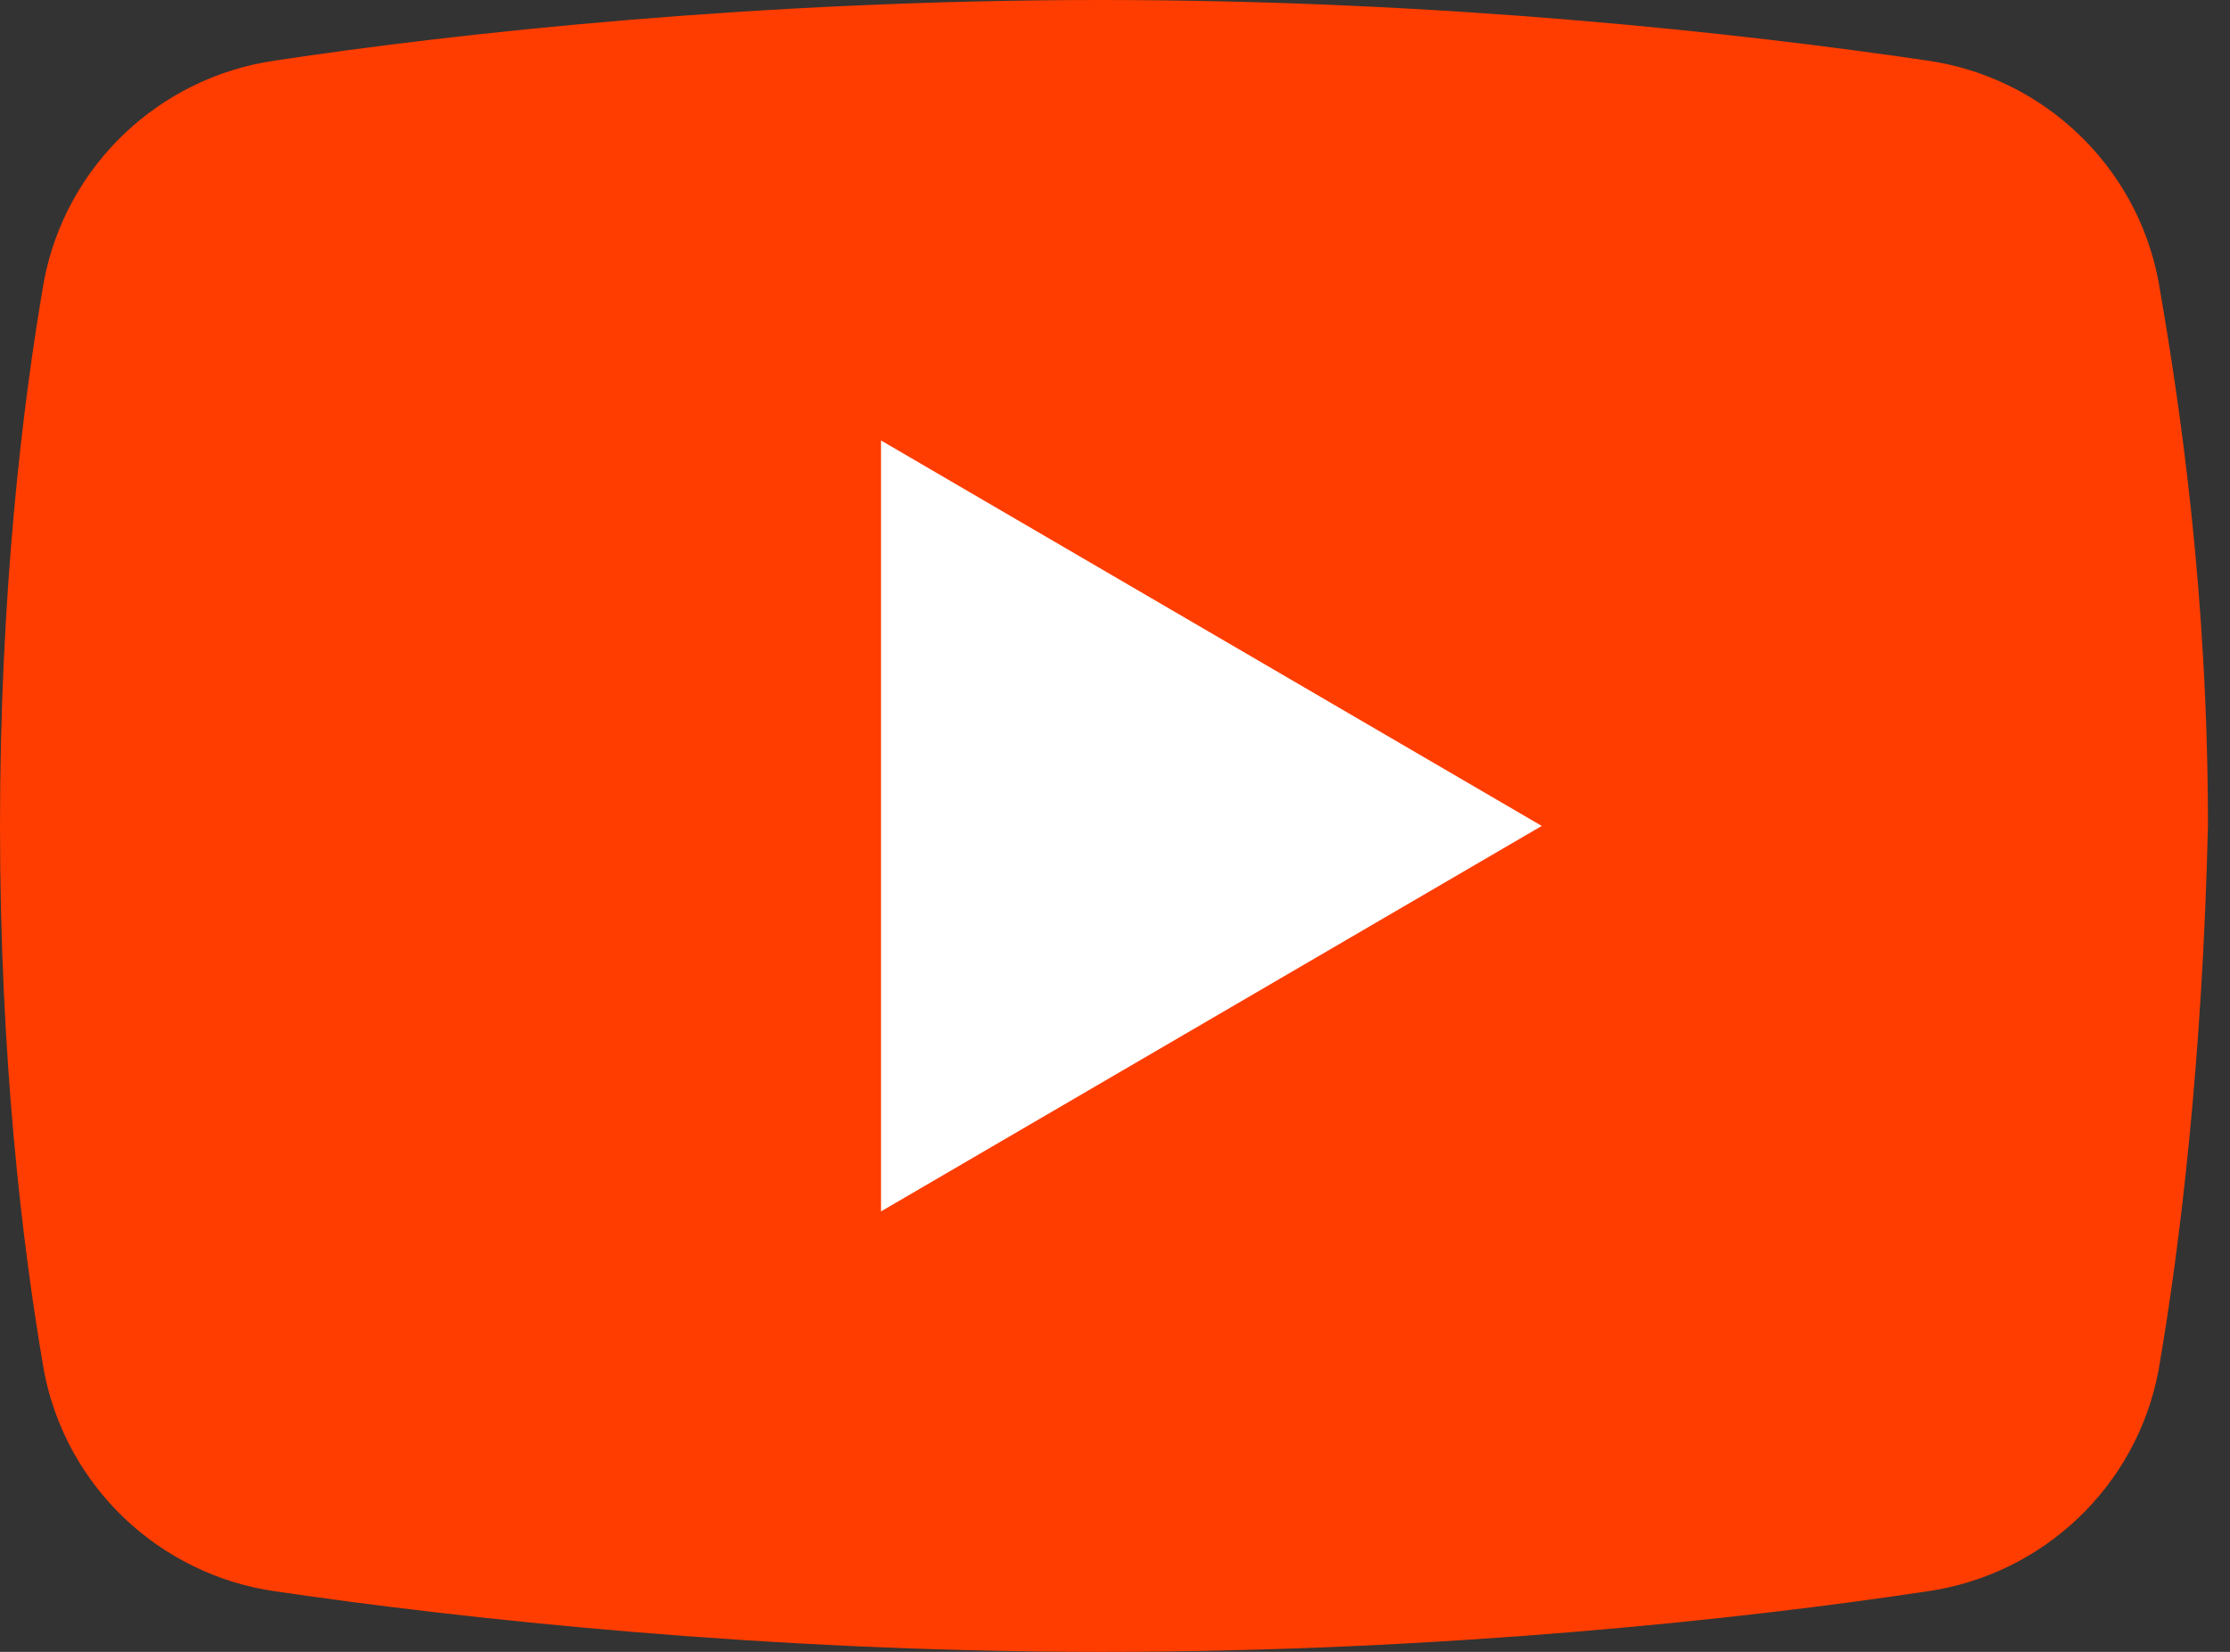
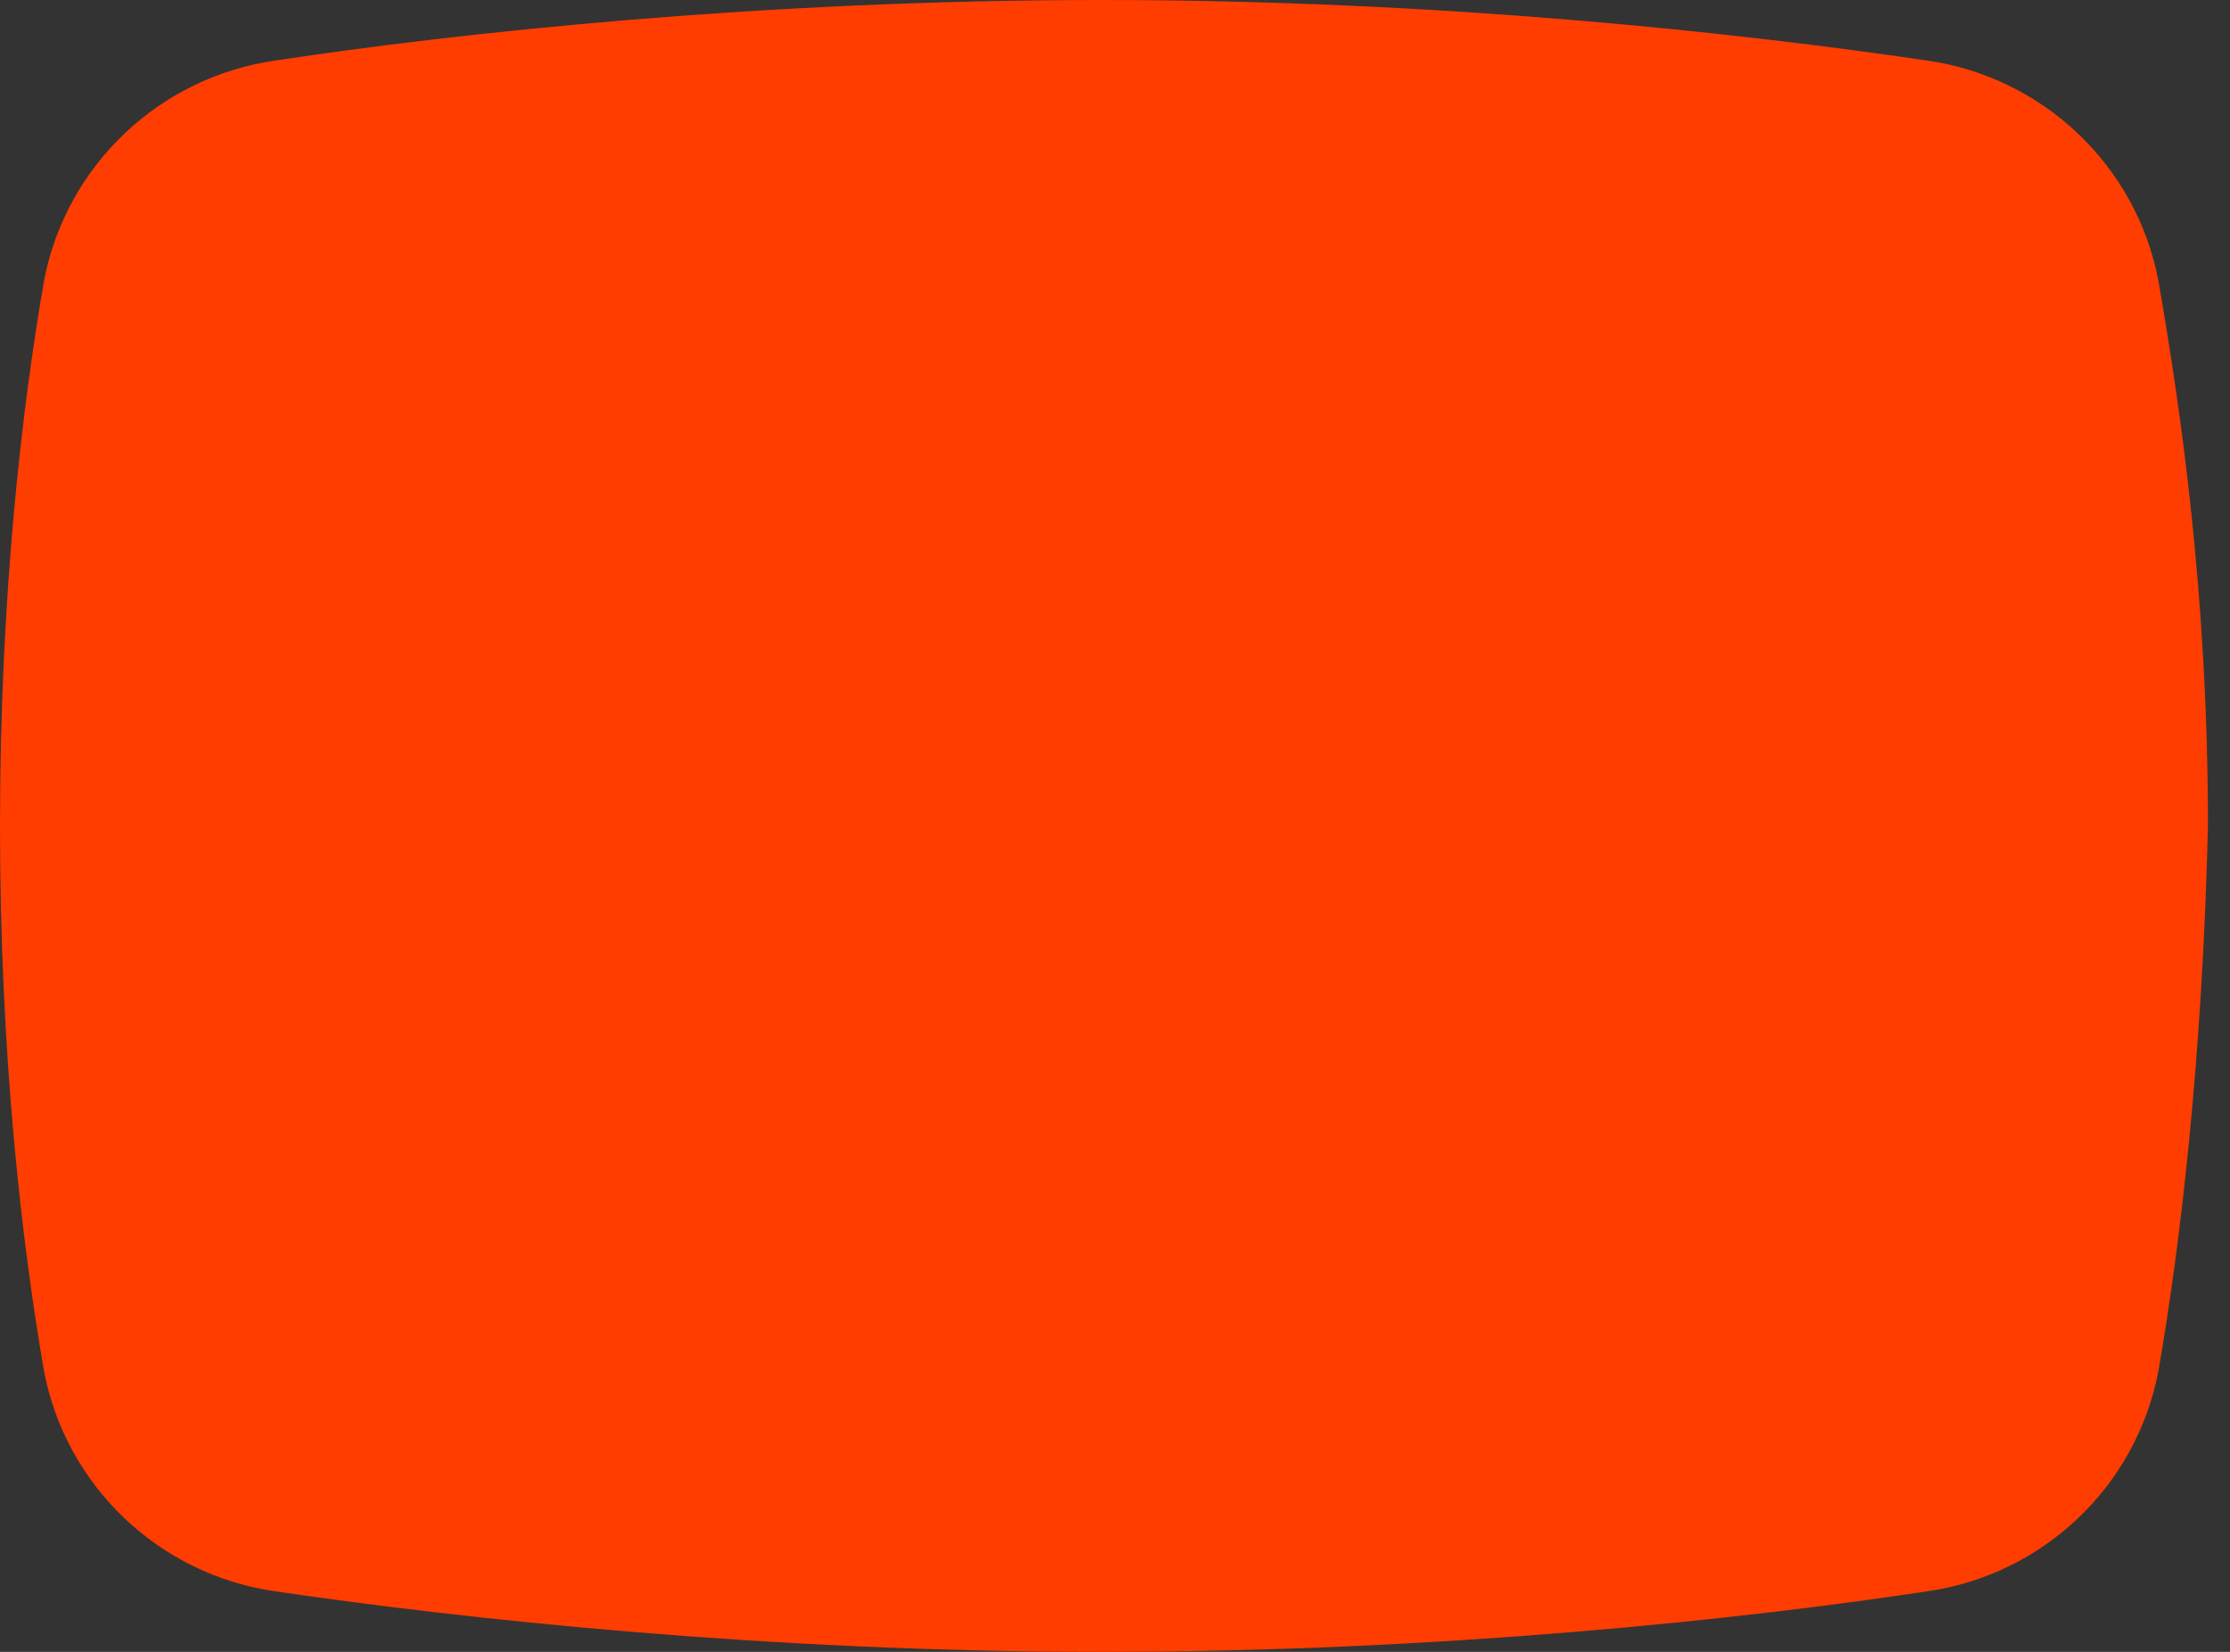
<svg xmlns="http://www.w3.org/2000/svg" width="27" height="20" viewBox="0 0 27 20" fill="none">
  <rect x="0" y="0" width="27" height="20" fill="#333333" stroke="none" />
  <path d="M26.133 16.6C25.867 18 24.733 19.067 23.333 19.267C21.133 19.6 17.467 20 13.333 20C9.267 20 5.6 19.6 3.333 19.267C1.933 19.067 0.8 18 0.533 16.6C0.267 15.067 0 12.8 0 10C0 7.2 0.267 4.933 0.533 3.4C0.8 2 1.933 0.933 3.333 0.733C5.533 0.4 9.2 0 13.333 0C17.467 0 21.067 0.4 23.333 0.733C24.733 0.933 25.867 2 26.133 3.4C26.4 4.933 26.733 7.2 26.733 10C26.667 12.8 26.4 15.067 26.133 16.6Z" fill="#FF3D00" />
-   <path d="M10.667 14.667V5.333L18.667 10L10.667 14.667Z" fill="white" />
</svg>